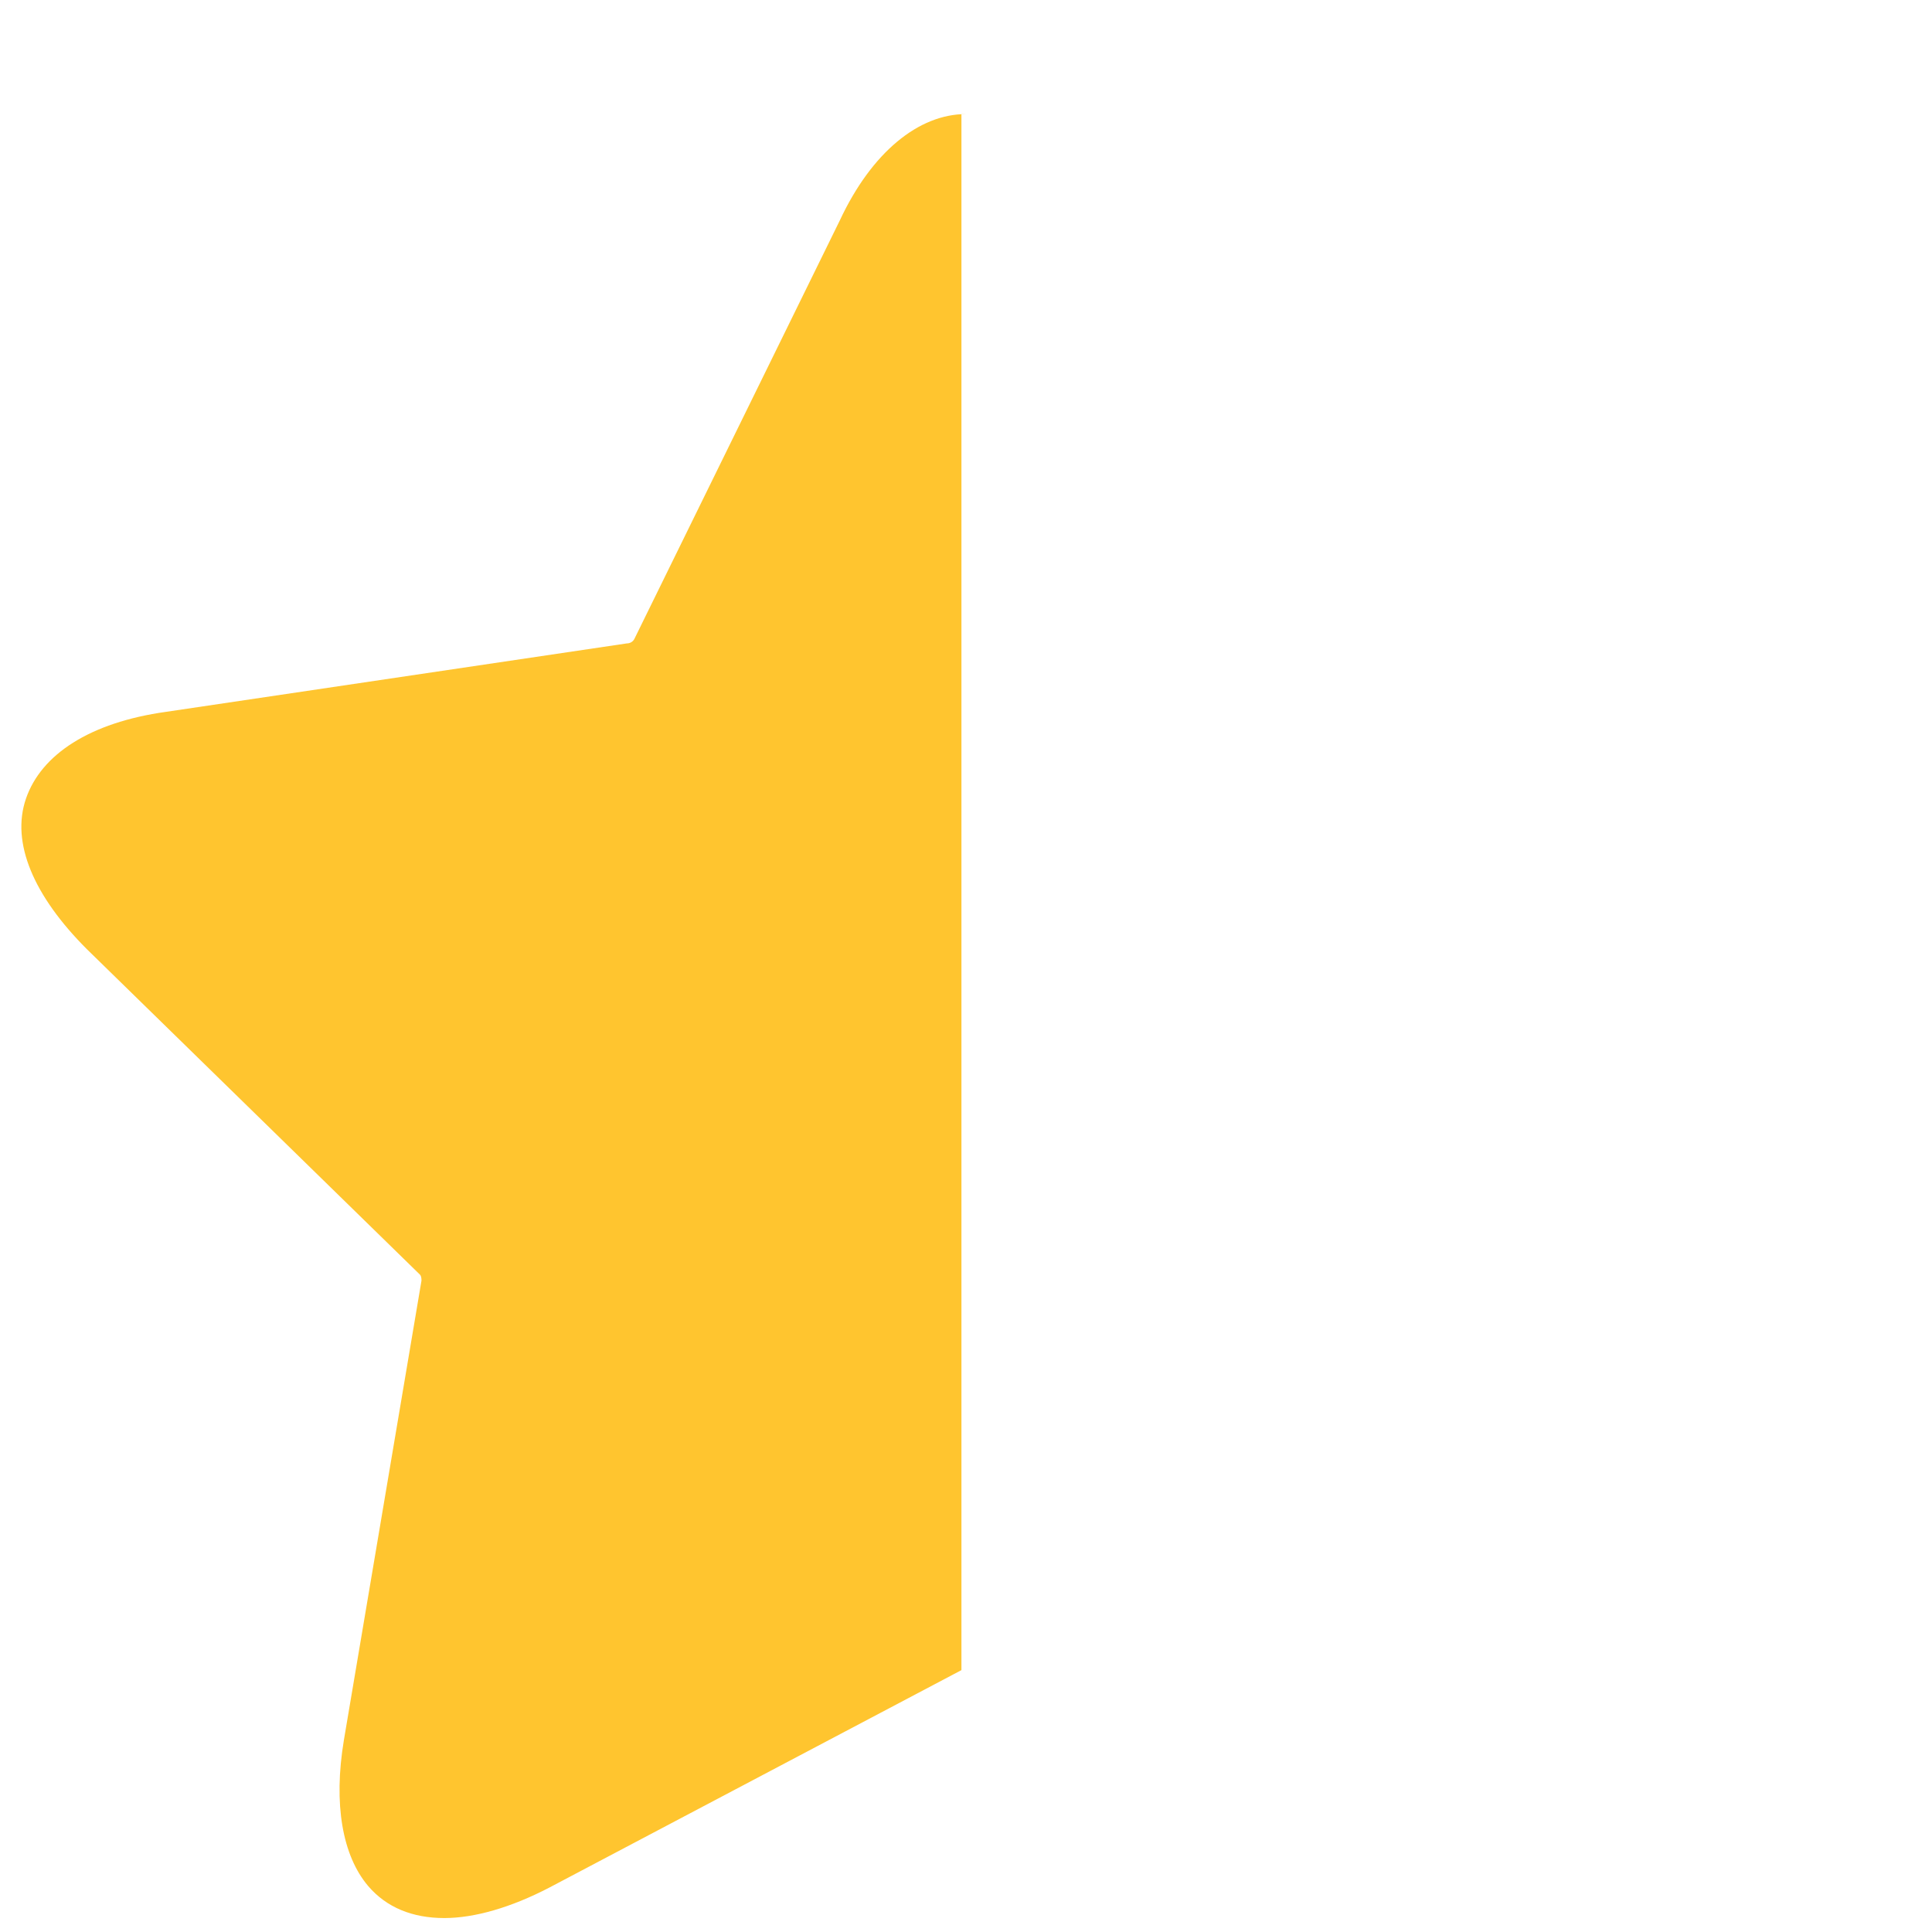
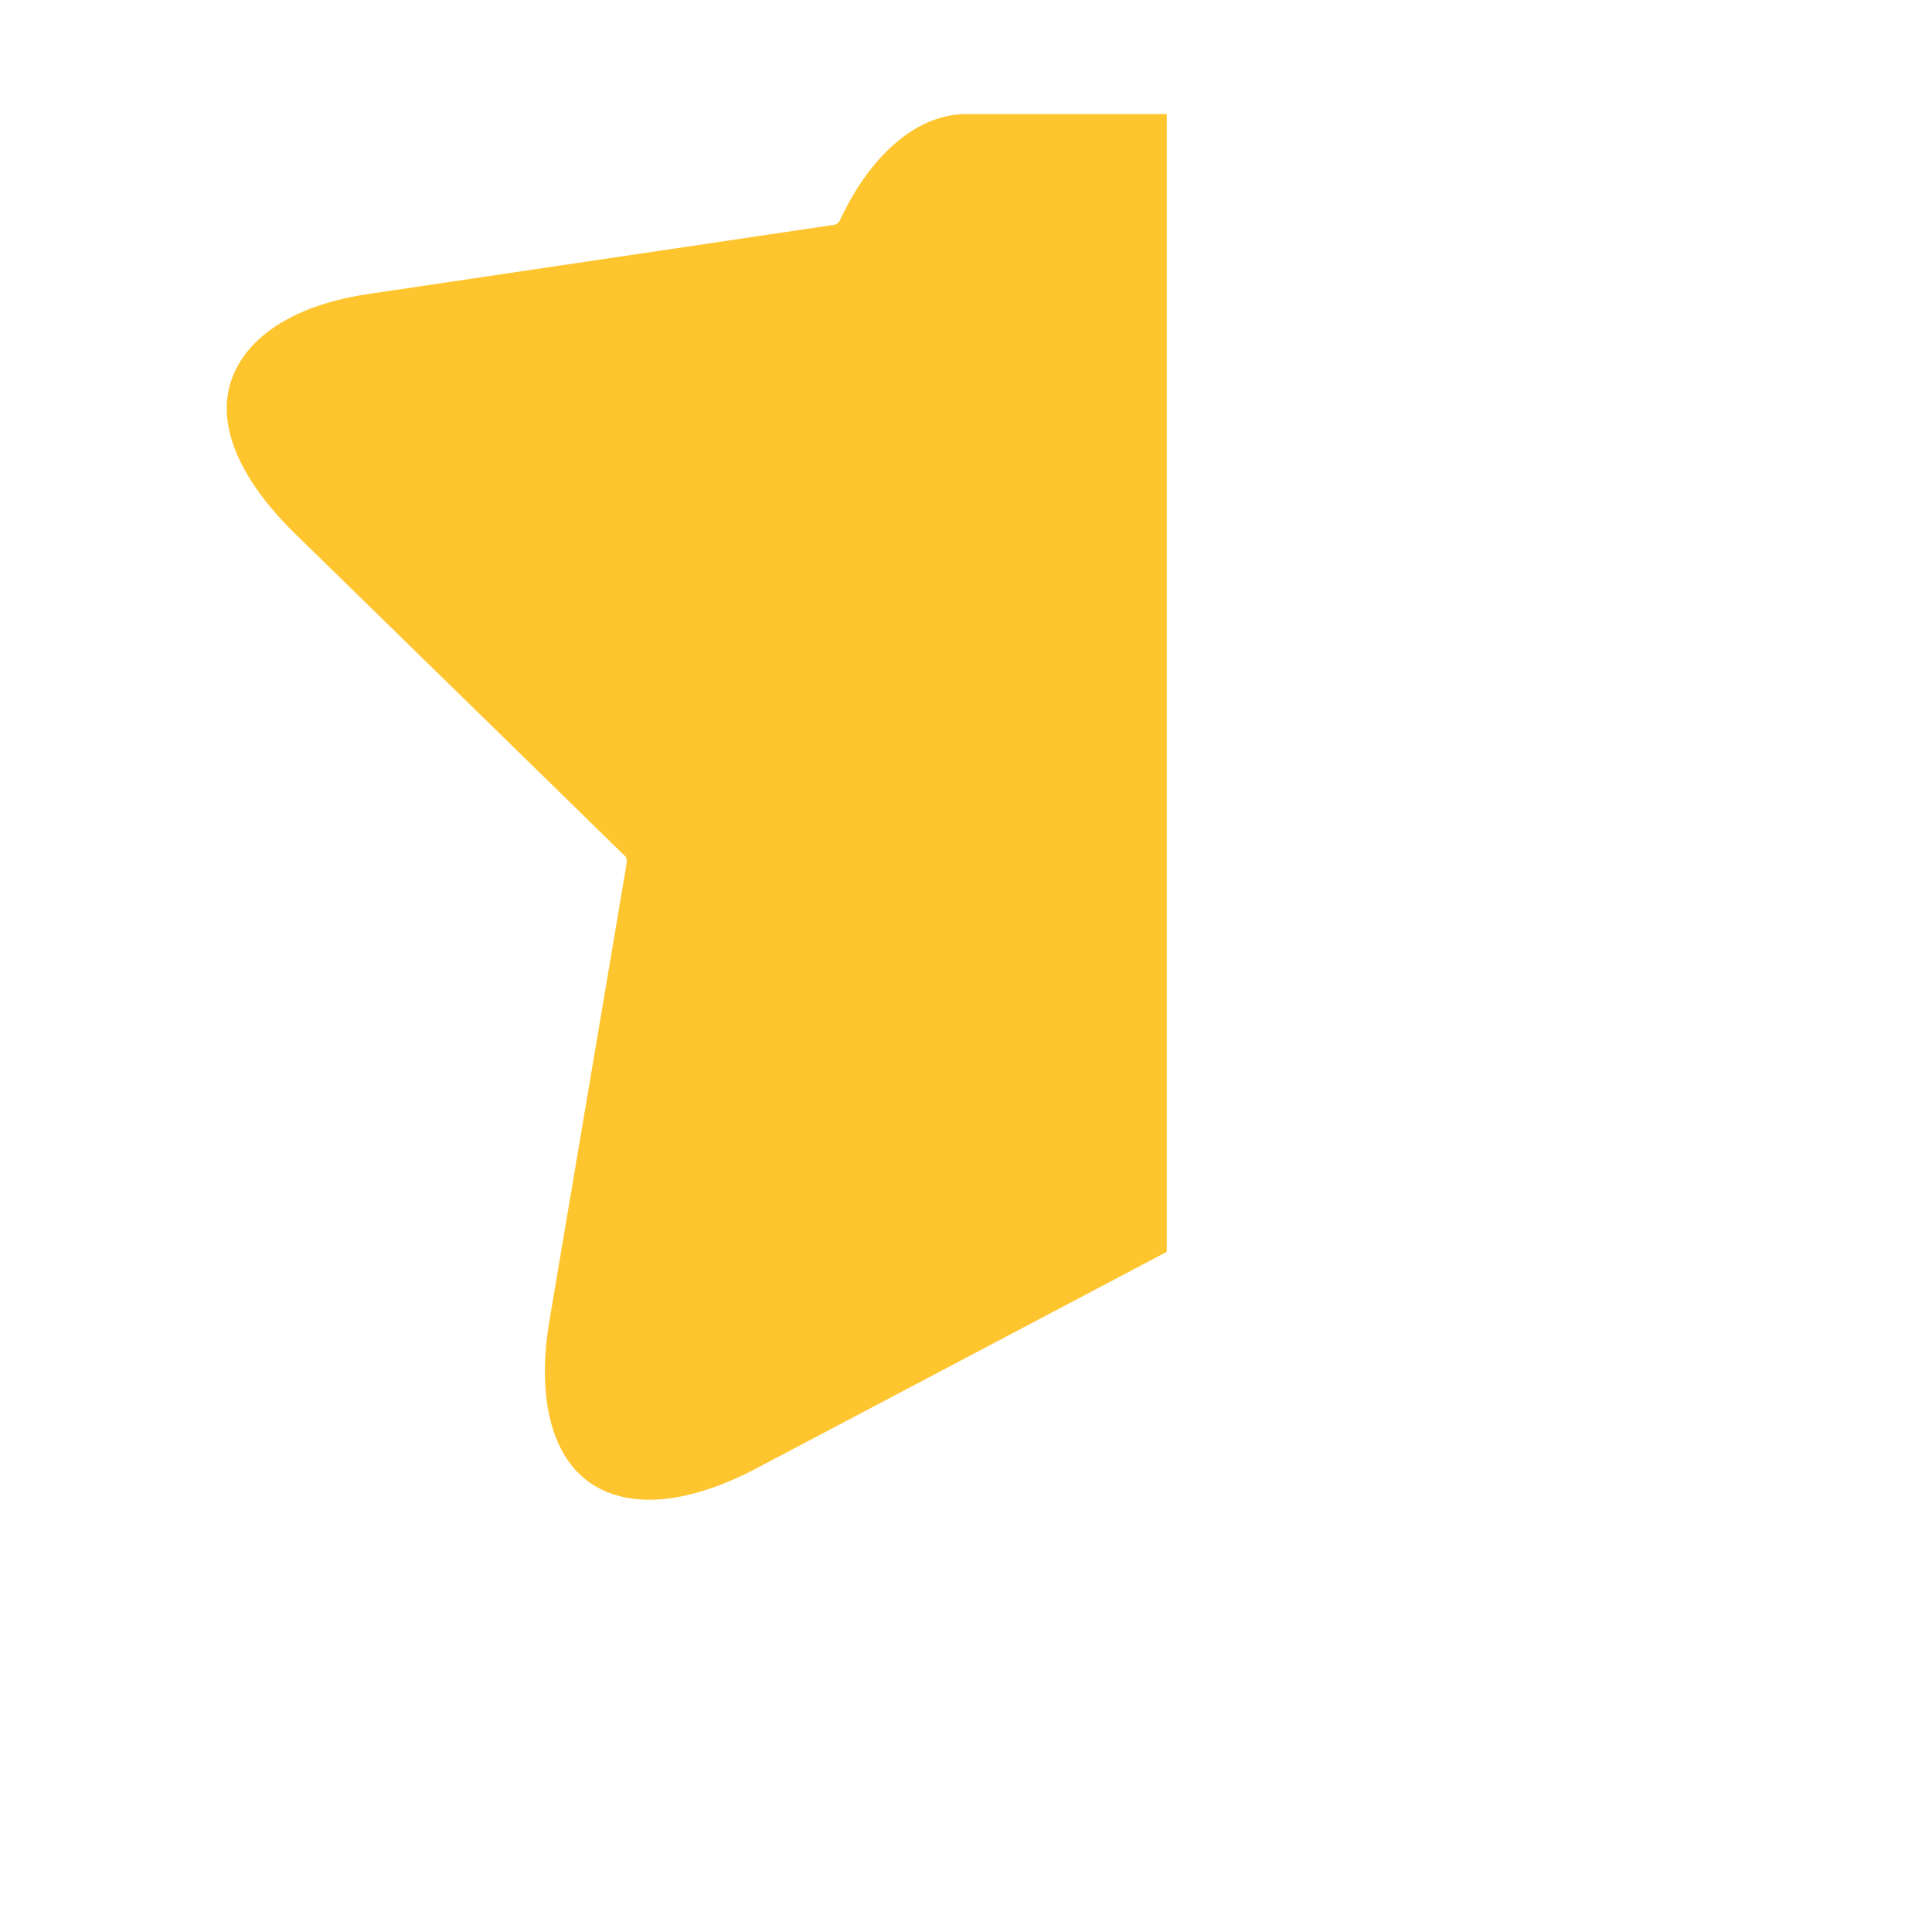
<svg xmlns="http://www.w3.org/2000/svg" height="800px" width="800px" version="1.1" id="Layer_1" viewBox="0 0 508.068 508.068" xml:space="preserve">
-   <path style="fill:#FFC52F;" d="M254.034,30c-12.4,0-24.8,10-33.2,28l-54,110c-0.4,0.8-1.2,1.2-2,1.2l-121.2,18     c-20,2.8-32.8,11.2-36.8,22.8c-4,11.6,2,25.6,16,39.6l87.6,85.6c0.4,0.4,0.4,1.2,0.4,1.6l-20.4,120.8c-2.8,16.8-0.4,30.4,6.4,38.4     c4.8,5.6,11.6,8.4,20,8.4c8,0,17.6-2.8,27.6-8l108.4-57.2V30z" />
+   <path style="fill:#FFC52F;" d="M254.034,30c-12.4,0-24.8,10-33.2,28c-0.4,0.8-1.2,1.2-2,1.2l-121.2,18     c-20,2.8-32.8,11.2-36.8,22.8c-4,11.6,2,25.6,16,39.6l87.6,85.6c0.4,0.4,0.4,1.2,0.4,1.6l-20.4,120.8c-2.8,16.8-0.4,30.4,6.4,38.4     c4.8,5.6,11.6,8.4,20,8.4c8,0,17.6-2.8,27.6-8l108.4-57.2V30z" />
</svg>